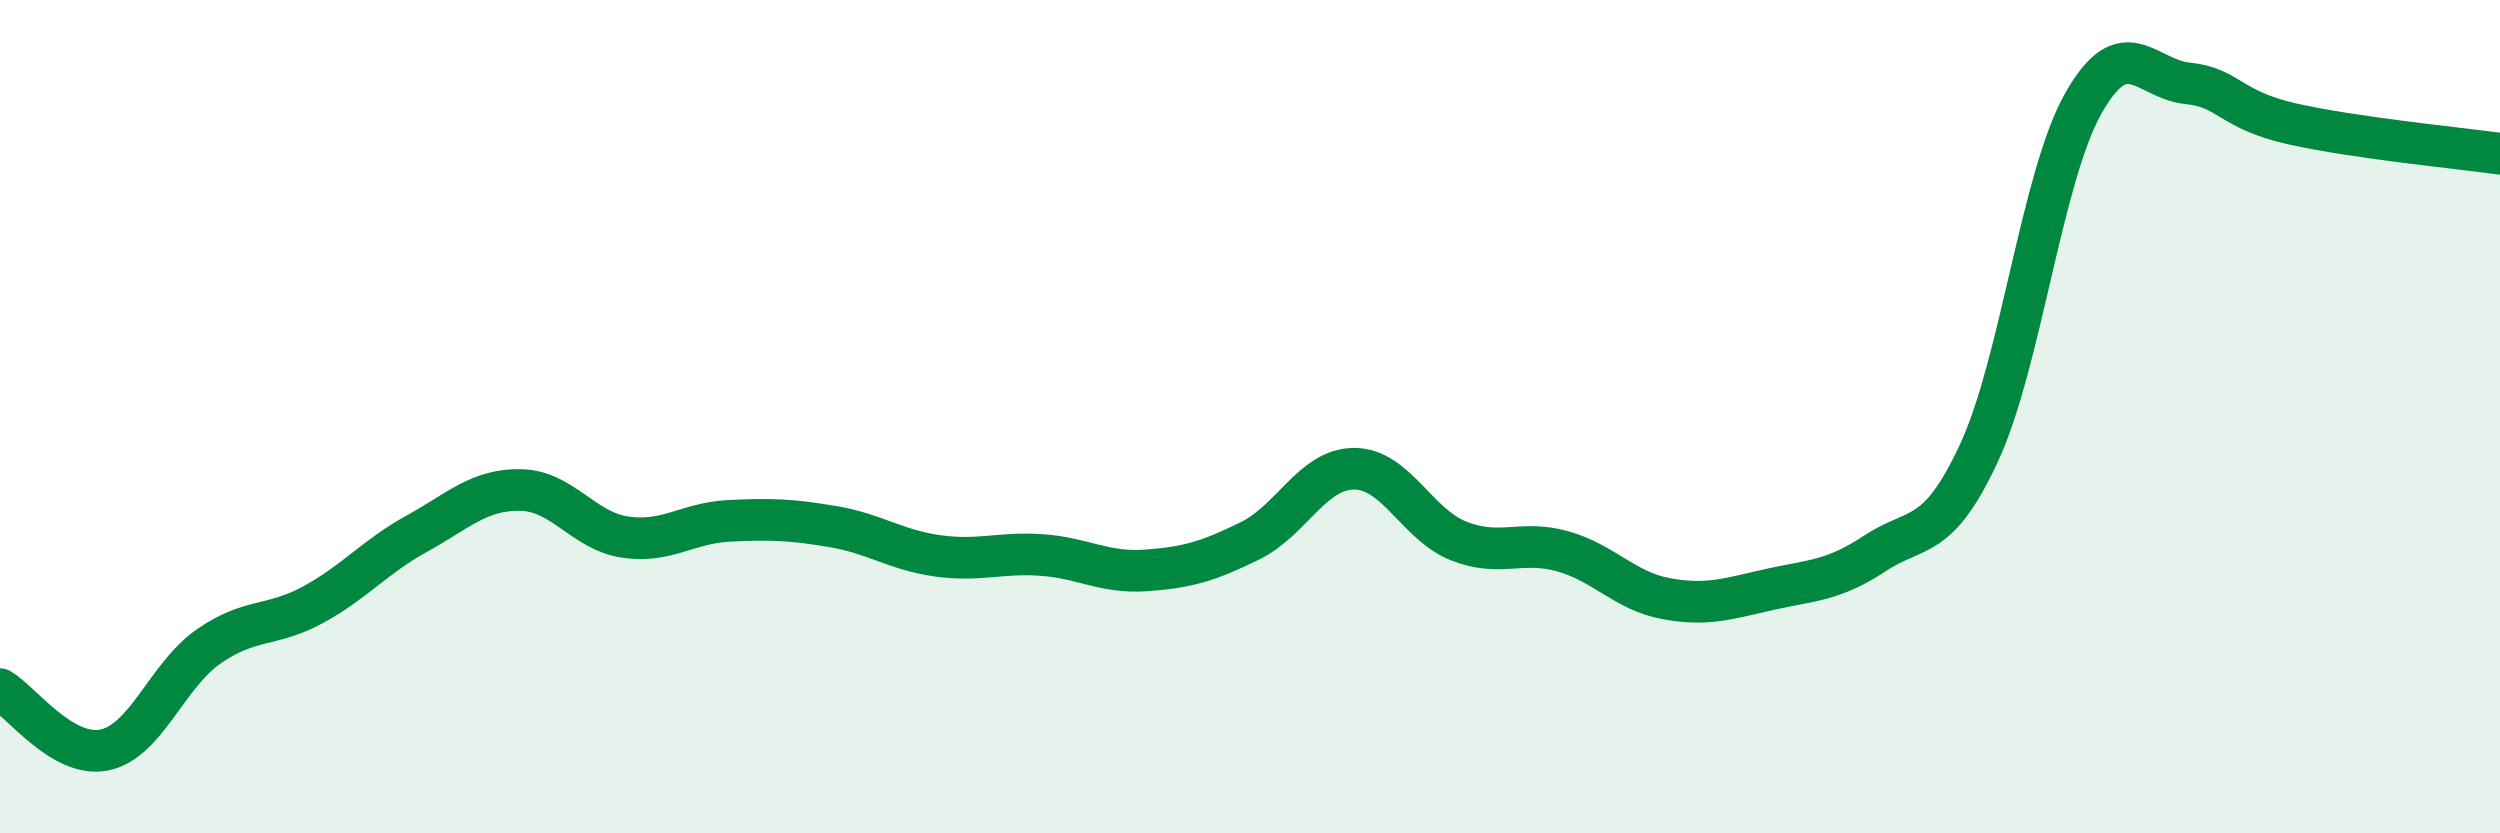
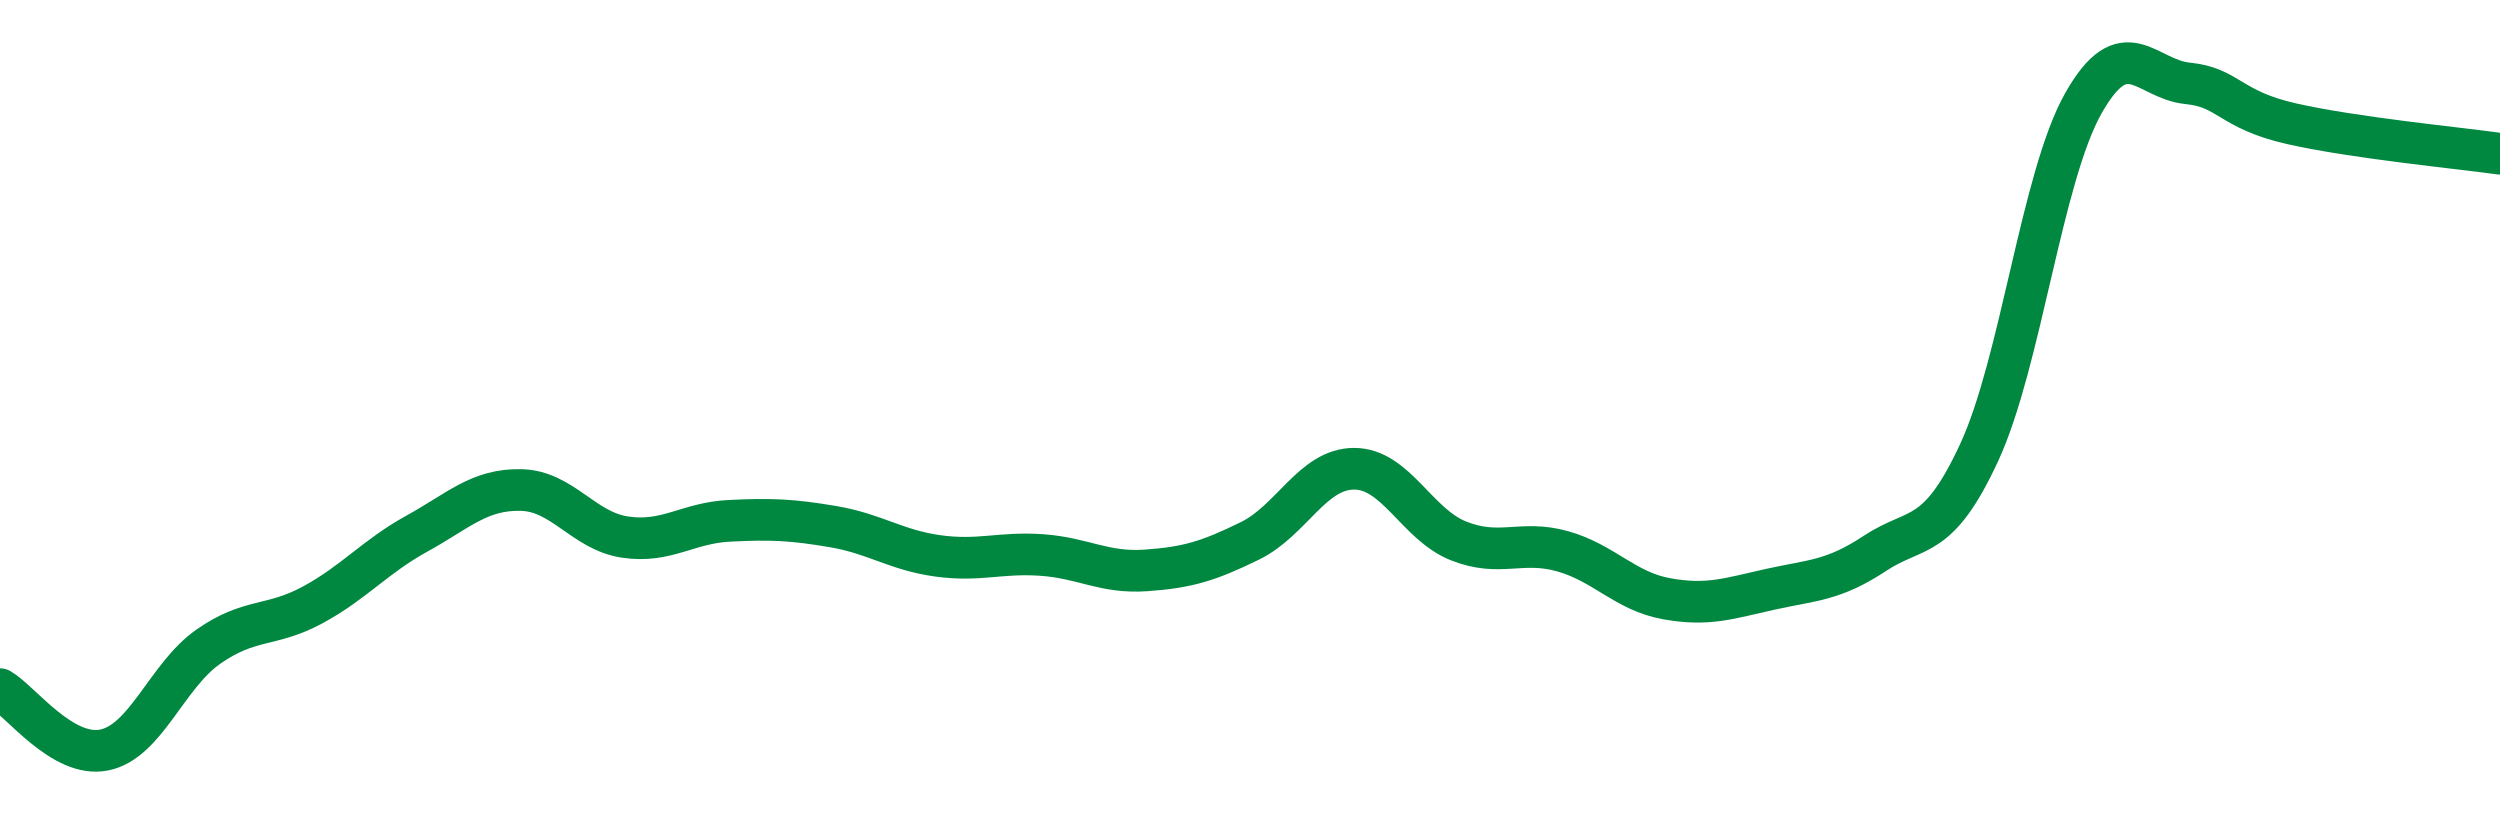
<svg xmlns="http://www.w3.org/2000/svg" width="60" height="20" viewBox="0 0 60 20">
-   <path d="M 0,16.54 C 0.5,16.83 1.5,18.2 2.5,18 C 3.5,17.8 4,16.22 5,15.52 C 6,14.82 6.5,15.06 7.5,14.52 C 8.5,13.98 9,13.36 10,12.81 C 11,12.26 11.5,11.74 12.5,11.76 C 13.5,11.78 14,12.74 15,12.89 C 16,13.04 16.5,12.55 17.5,12.5 C 18.5,12.45 19,12.47 20,12.64 C 21,12.81 21.5,13.2 22.5,13.34 C 23.5,13.48 24,13.25 25,13.32 C 26,13.39 26.5,13.76 27.5,13.69 C 28.5,13.62 29,13.47 30,12.98 C 31,12.49 31.5,11.25 32.5,11.25 C 33.5,11.25 34,12.58 35,12.98 C 36,13.38 36.5,12.95 37.5,13.23 C 38.5,13.51 39,14.19 40,14.37 C 41,14.55 41.5,14.36 42.5,14.14 C 43.5,13.92 44,13.94 45,13.28 C 46,12.62 46.5,13.02 47.5,10.86 C 48.5,8.7 49,4.25 50,2.48 C 51,0.71 51.5,1.9 52.5,2 C 53.5,2.1 53.5,2.63 55,2.97 C 56.5,3.31 59,3.55 60,3.69L60 20L0 20Z" fill="#008740" opacity="0.1" stroke-linecap="round" stroke-linejoin="round" />
  <path d="M 0,16.54 C 0.5,16.83 1.5,18.2 2.5,18 C 3.5,17.8 4,16.22 5,15.52 C 6,14.82 6.5,15.06 7.5,14.52 C 8.5,13.98 9,13.36 10,12.81 C 11,12.26 11.5,11.74 12.5,11.76 C 13.5,11.78 14,12.74 15,12.89 C 16,13.04 16.5,12.55 17.5,12.5 C 18.5,12.45 19,12.47 20,12.64 C 21,12.81 21.5,13.2 22.5,13.34 C 23.5,13.48 24,13.25 25,13.32 C 26,13.39 26.5,13.76 27.5,13.69 C 28.5,13.62 29,13.47 30,12.98 C 31,12.49 31.5,11.25 32.5,11.25 C 33.5,11.25 34,12.58 35,12.98 C 36,13.38 36.5,12.95 37.5,13.23 C 38.5,13.51 39,14.19 40,14.37 C 41,14.55 41.5,14.36 42.5,14.14 C 43.5,13.92 44,13.94 45,13.28 C 46,12.62 46.5,13.02 47.5,10.86 C 48.5,8.7 49,4.25 50,2.48 C 51,0.71 51.5,1.9 52.5,2 C 53.5,2.1 53.5,2.63 55,2.97 C 56.5,3.31 59,3.55 60,3.69" stroke="#008740" stroke-width="1" fill="none" stroke-linecap="round" stroke-linejoin="round" />
</svg>